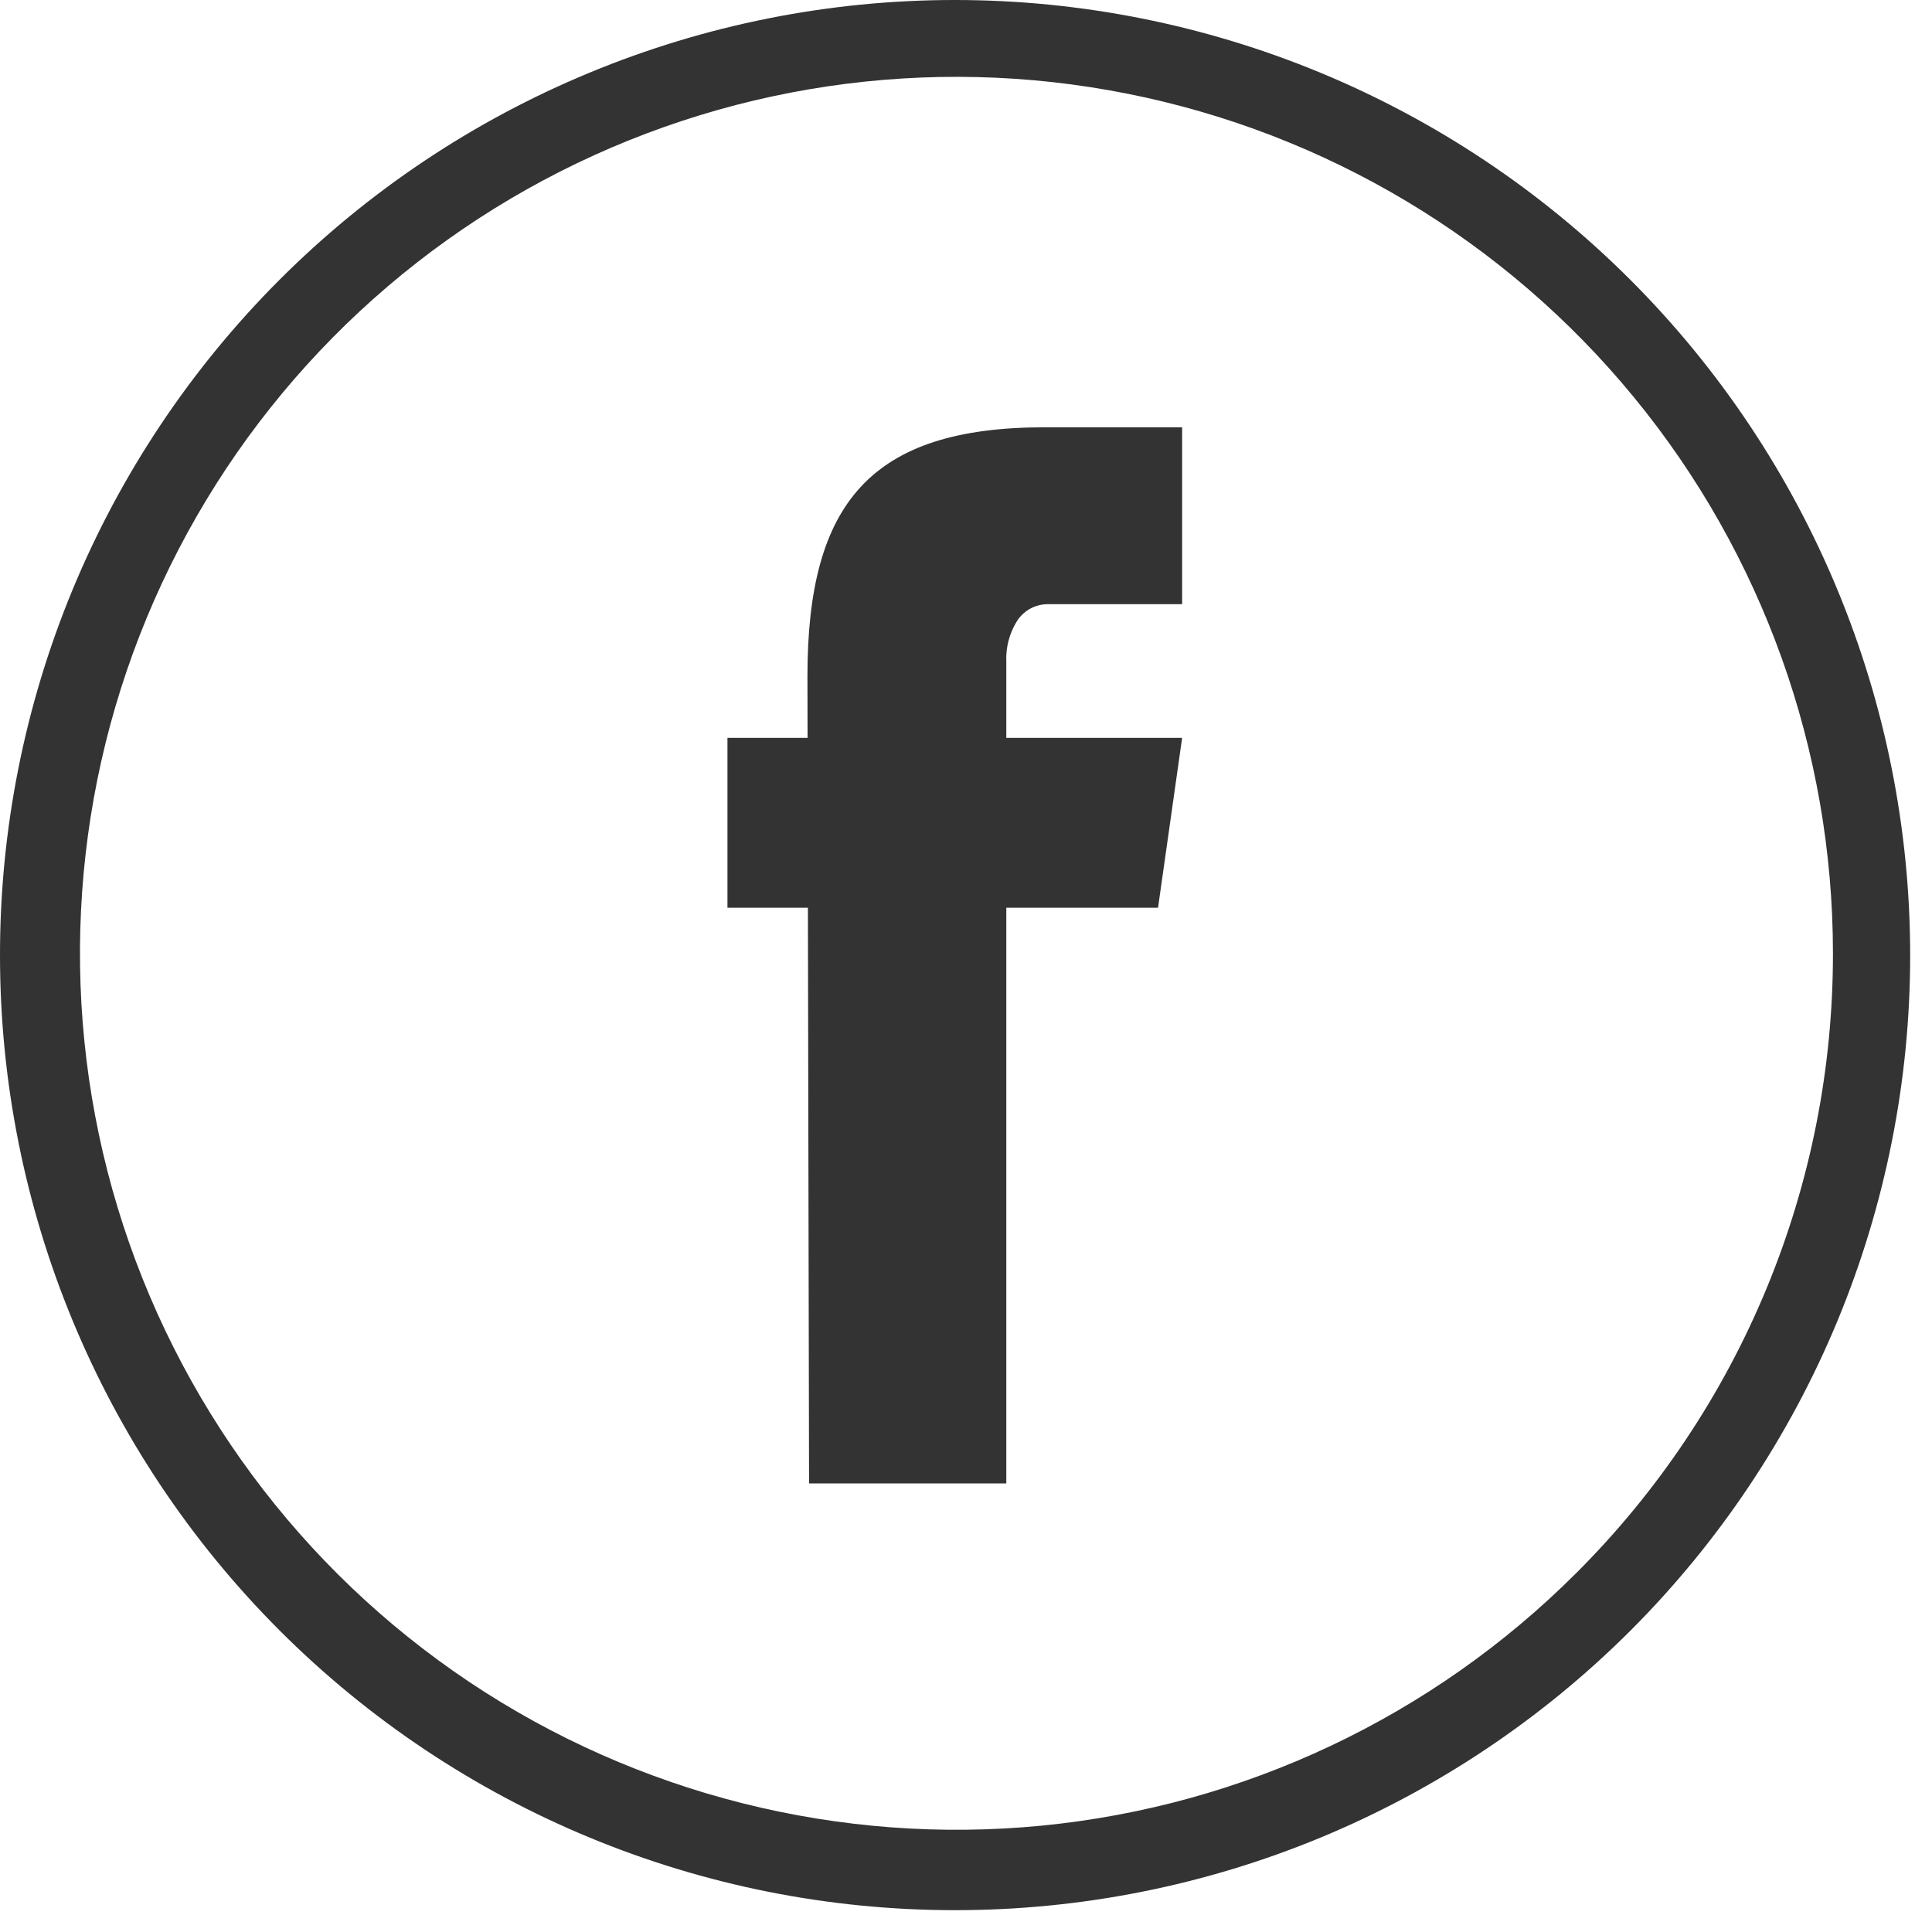
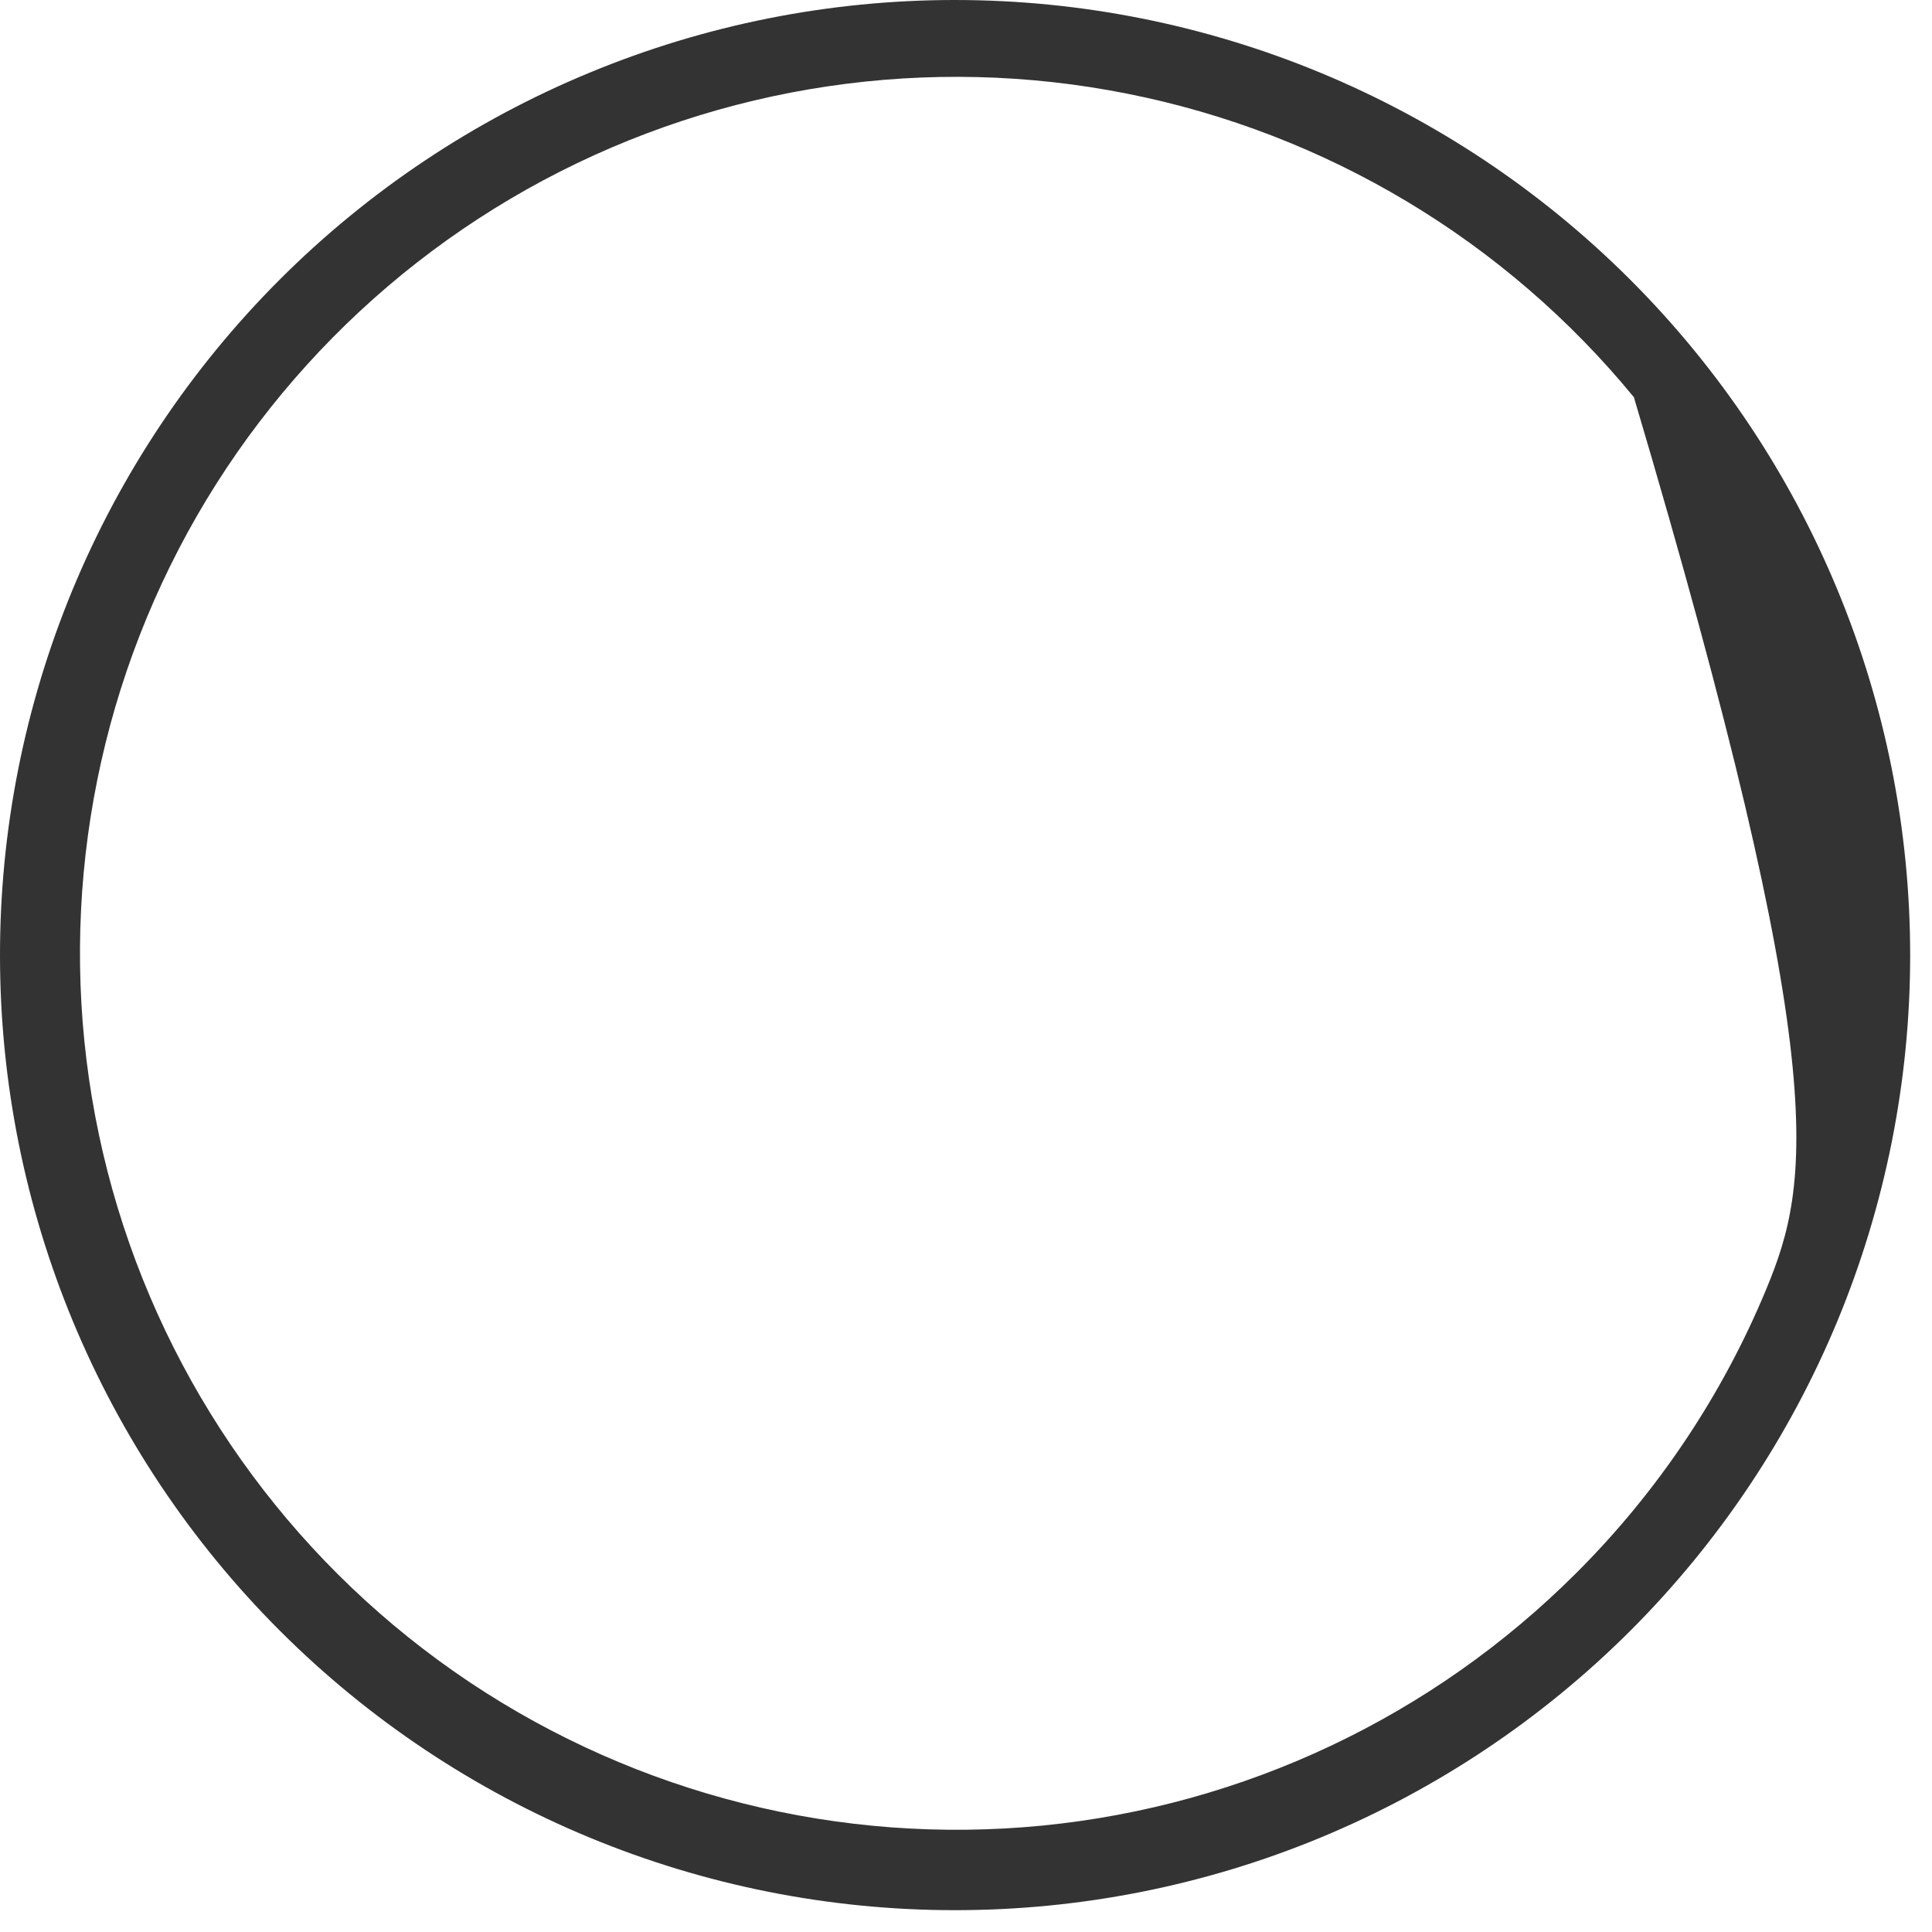
<svg xmlns="http://www.w3.org/2000/svg" width="30" height="30" viewBox="0 0 30 30" fill="none">
-   <path d="M14.826 0C12.878 -3.20554e-07 10.95 0.384 9.151 1.13C7.351 1.875 5.716 2.968 4.339 4.346C2.963 5.723 1.871 7.359 1.126 9.159C0.382 10.958 -0.001 12.887 2.43995e-06 14.835V14.835C2.43995e-06 18.767 1.562 22.538 4.343 25.319C7.123 28.099 10.894 29.661 14.826 29.661C16.774 29.662 18.703 29.28 20.503 28.535C22.302 27.79 23.938 26.698 25.316 25.322C26.693 23.945 27.786 22.31 28.532 20.511C29.277 18.711 29.661 16.783 29.661 14.835V14.835C29.661 10.901 28.098 7.127 25.316 4.345C22.534 1.563 18.761 0 14.826 0ZM24.472 24.43C22.245 26.655 19.316 28.04 16.182 28.348C13.049 28.655 9.906 27.867 7.288 26.118C4.671 24.368 2.741 21.765 1.827 18.752C0.914 15.739 1.073 12.503 2.278 9.594C3.483 6.685 5.66 4.284 8.436 2.8C11.213 1.316 14.418 0.84 17.506 1.455C20.594 2.069 23.374 3.735 25.371 6.168C27.369 8.602 28.461 11.653 28.462 14.801C28.464 16.59 28.113 18.361 27.428 20.014C26.744 21.666 25.739 23.167 24.472 24.43V24.43Z" fill="#333333" />
-   <path d="M11.296 11.458H18.356L17.982 14.095H11.296V11.458ZM12.538 10.497C12.538 7.817 13.516 6.635 16.221 6.635H18.356V9.382H16.297C16.199 9.378 16.101 9.399 16.013 9.443C15.925 9.488 15.85 9.555 15.796 9.637C15.675 9.828 15.616 10.05 15.626 10.275V23.034H12.563L12.538 10.497Z" fill="#333333" />
+   <path d="M14.826 0C12.878 -3.20554e-07 10.95 0.384 9.151 1.13C7.351 1.875 5.716 2.968 4.339 4.346C2.963 5.723 1.871 7.359 1.126 9.159C0.382 10.958 -0.001 12.887 2.43995e-06 14.835V14.835C2.43995e-06 18.767 1.562 22.538 4.343 25.319C7.123 28.099 10.894 29.661 14.826 29.661C16.774 29.662 18.703 29.28 20.503 28.535C22.302 27.79 23.938 26.698 25.316 25.322C26.693 23.945 27.786 22.31 28.532 20.511C29.277 18.711 29.661 16.783 29.661 14.835V14.835C29.661 10.901 28.098 7.127 25.316 4.345C22.534 1.563 18.761 0 14.826 0ZM24.472 24.43C22.245 26.655 19.316 28.04 16.182 28.348C13.049 28.655 9.906 27.867 7.288 26.118C4.671 24.368 2.741 21.765 1.827 18.752C0.914 15.739 1.073 12.503 2.278 9.594C3.483 6.685 5.66 4.284 8.436 2.8C11.213 1.316 14.418 0.84 17.506 1.455C20.594 2.069 23.374 3.735 25.371 6.168C28.464 16.59 28.113 18.361 27.428 20.014C26.744 21.666 25.739 23.167 24.472 24.43V24.43Z" fill="#333333" />
</svg>